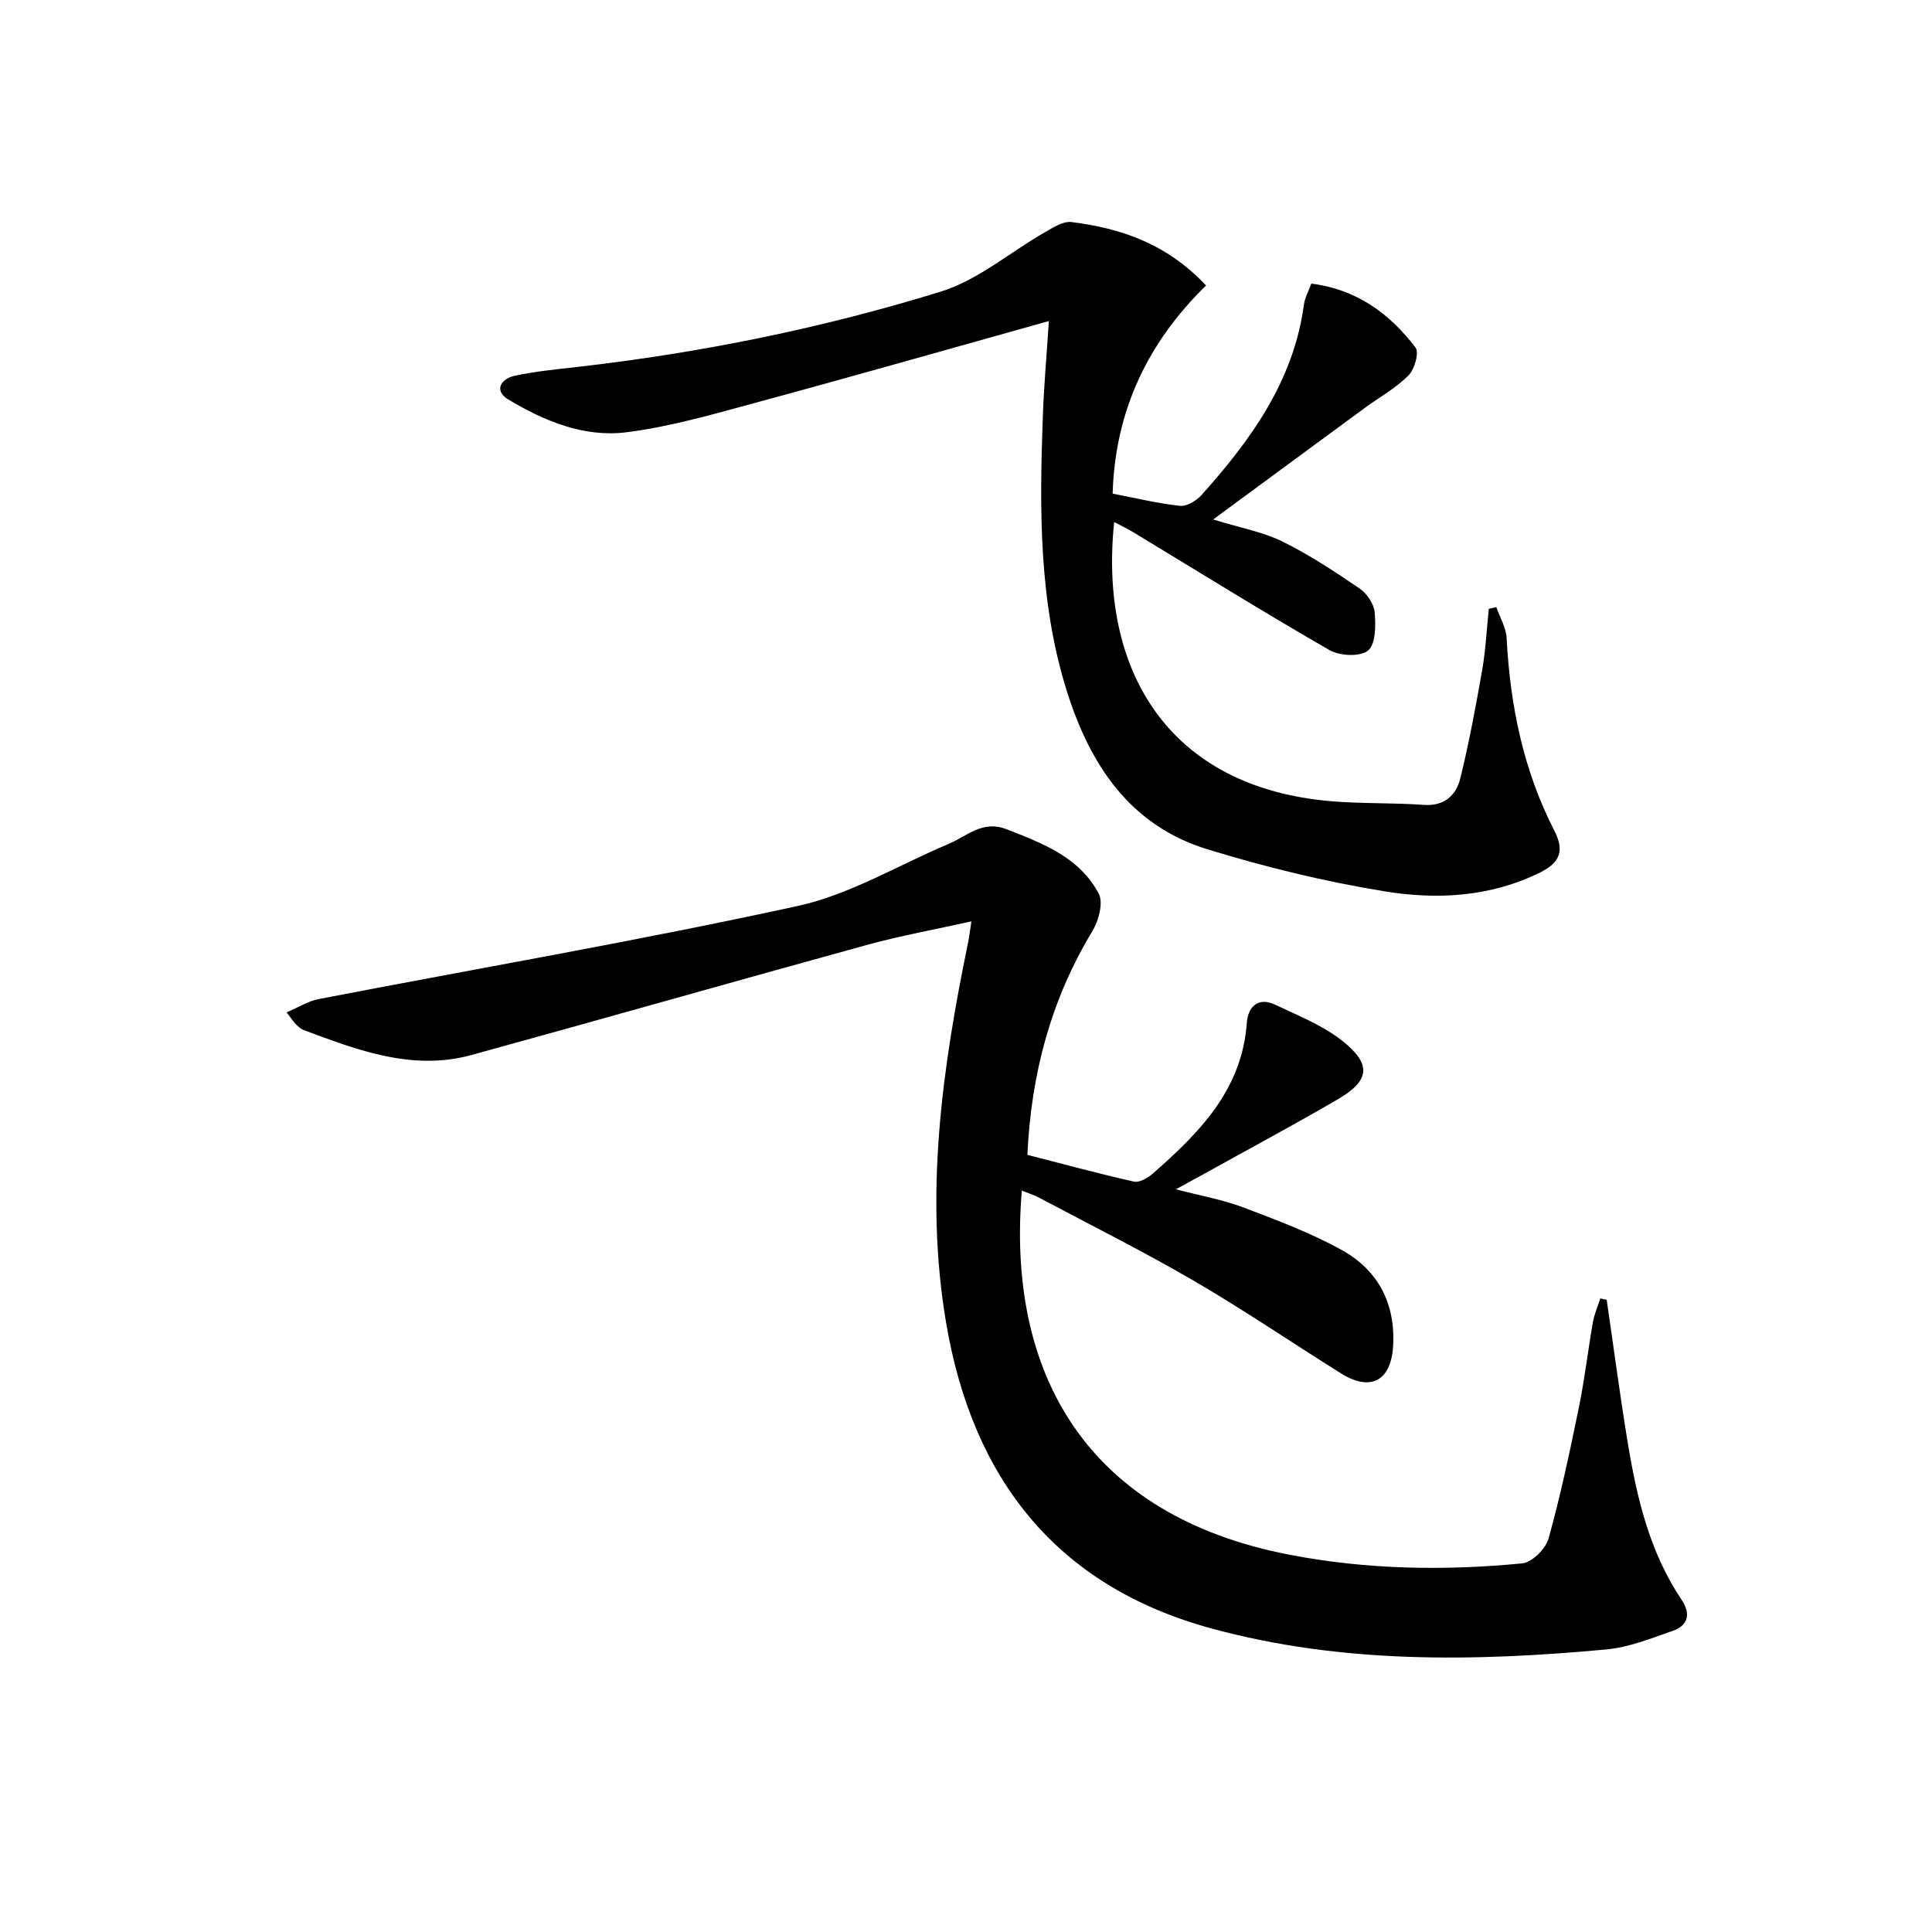
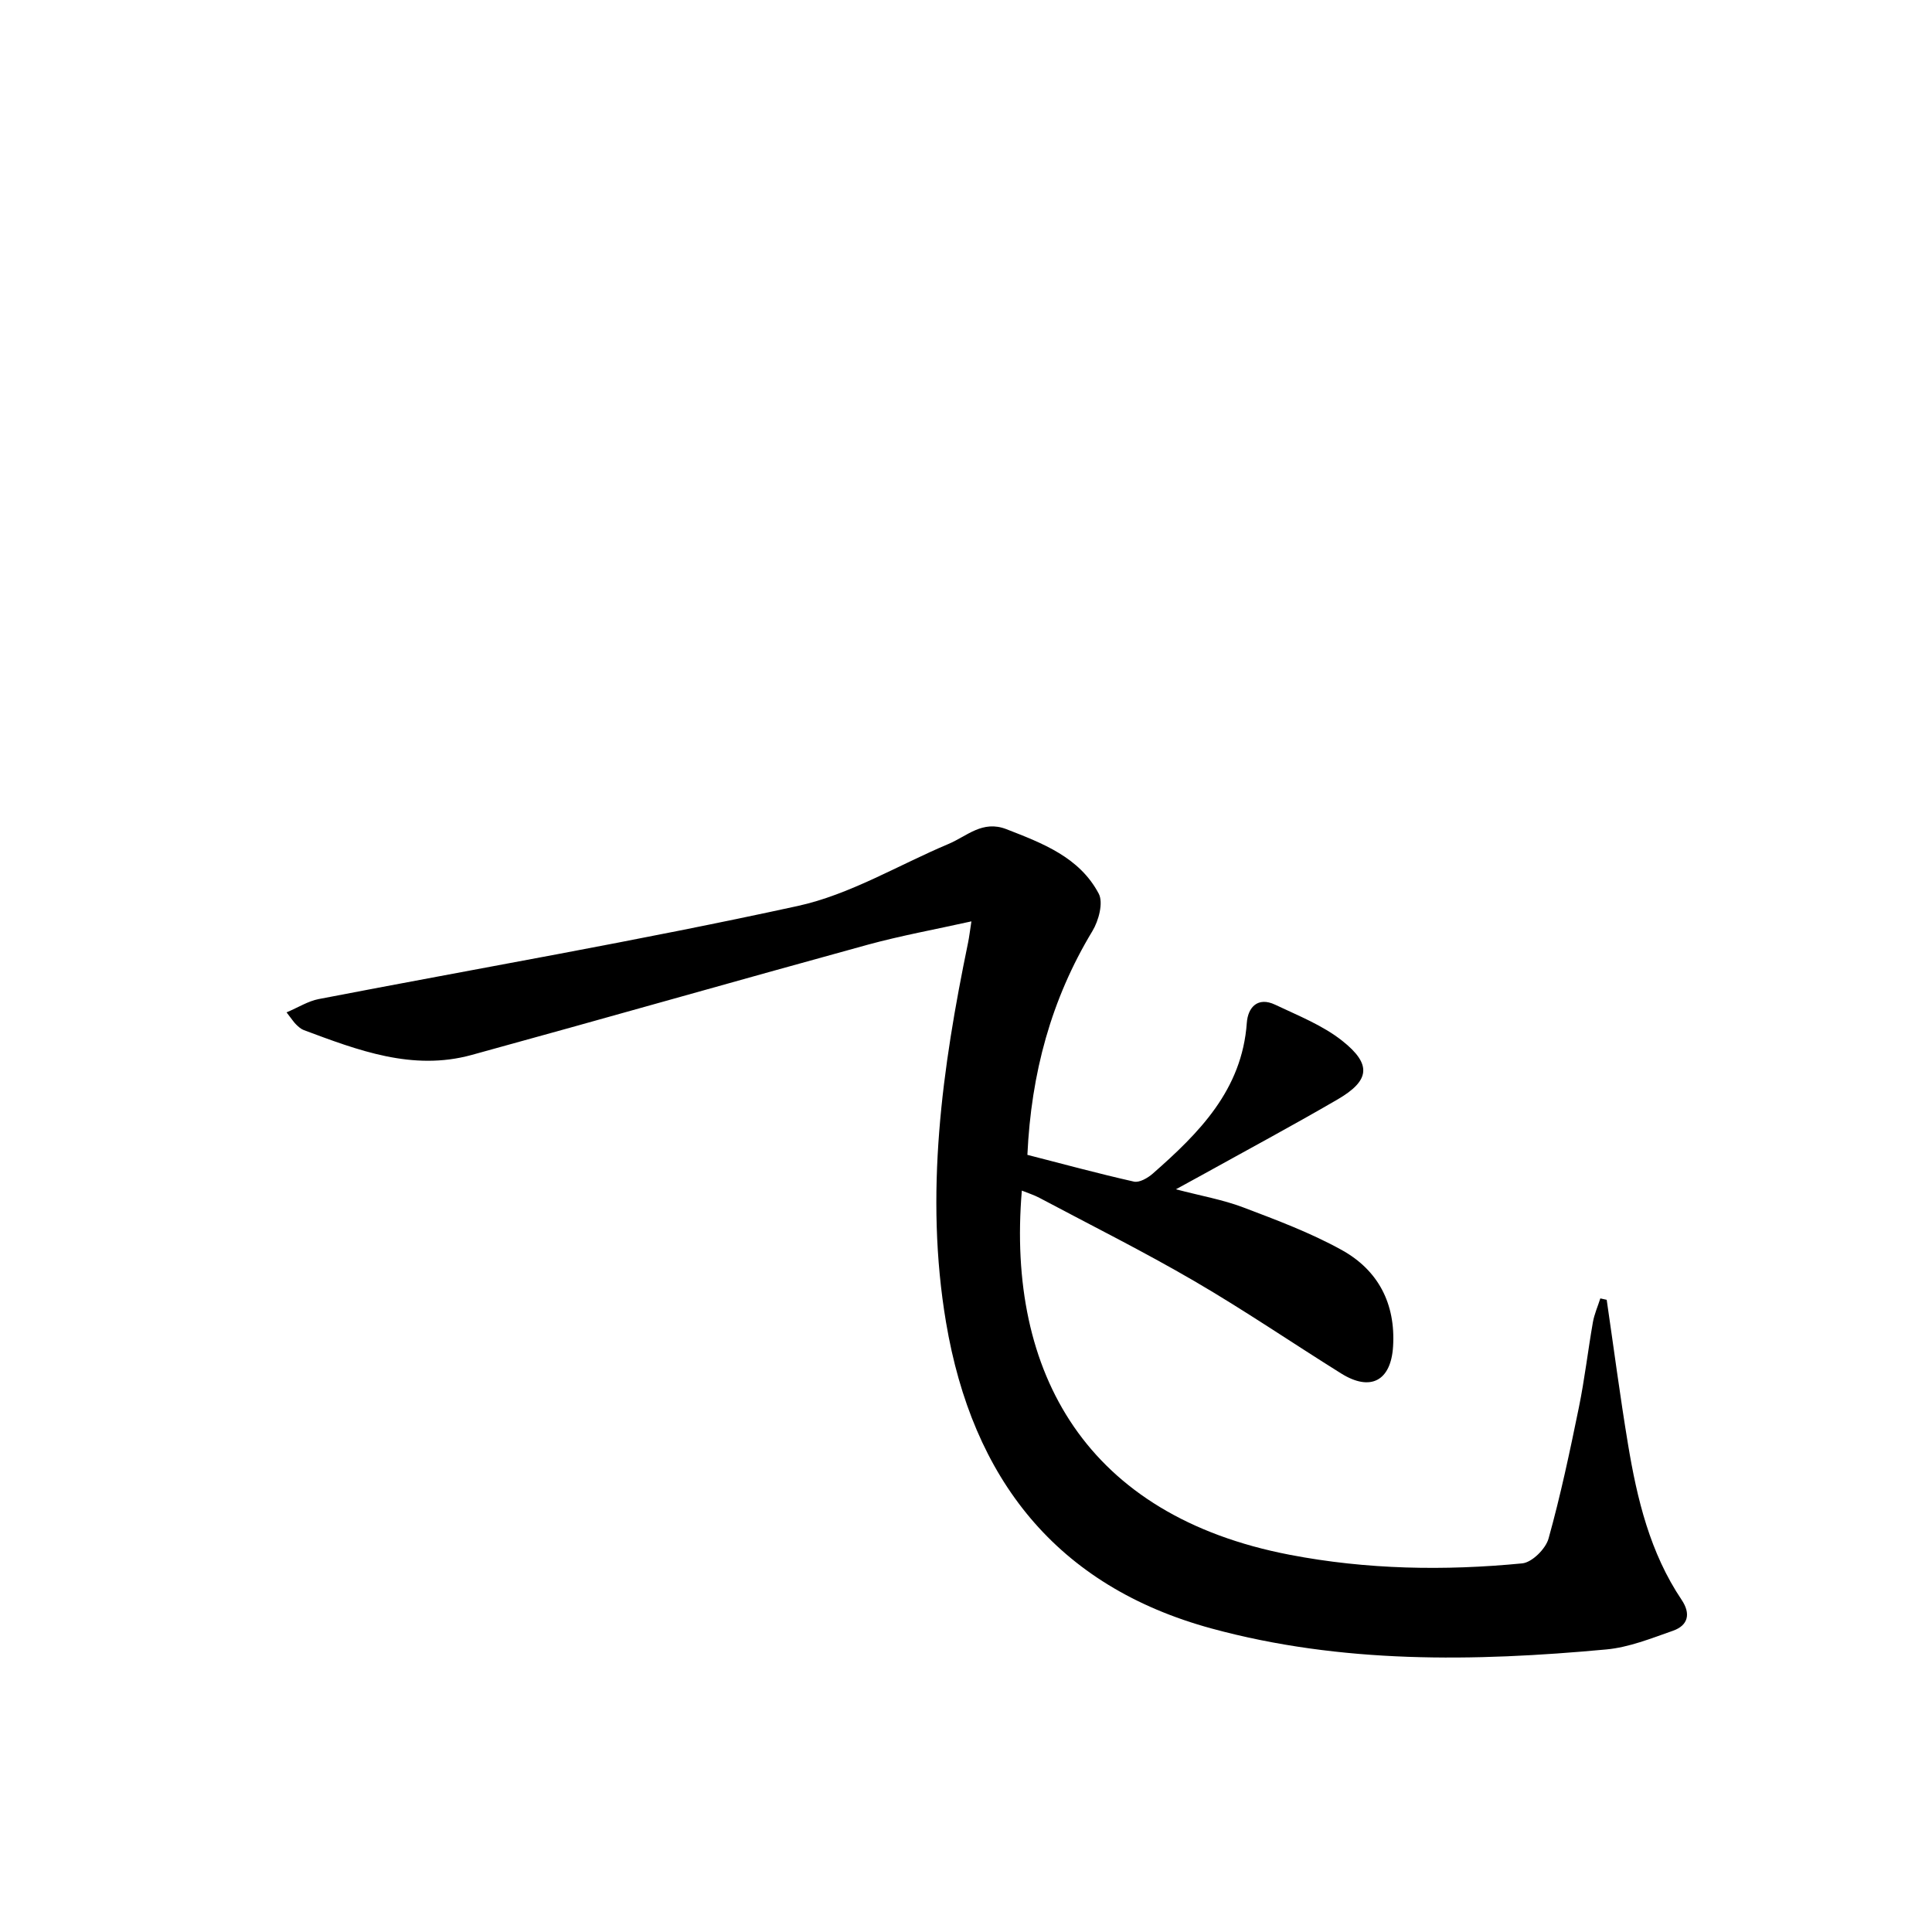
<svg xmlns="http://www.w3.org/2000/svg" enable-background="new 0 0 400 400" viewBox="0 0 400 400">
  <path d="m332.65 269.11c1.46 9.97 2.76 19.96 4.41 29.9 1.88 11.34 4.55 22.47 11.11 32.23 1.9 2.83 1.39 5.27-1.8 6.39-4.51 1.58-9.12 3.44-13.81 3.87-27.42 2.54-54.87 2.97-81.69-4.33-32.23-8.77-49.55-31.08-55-63.37-4.48-26.55-.81-52.65 4.56-78.64.23-1.12.36-2.27.69-4.4-7.5 1.67-14.58 2.95-21.49 4.84-27.35 7.51-54.63 15.31-81.99 22.82-12.24 3.36-23.53-.97-34.74-5.15-.6-.22-1.13-.71-1.6-1.17-.47-.45-.82-1.02-1.97-2.5 2.47-1.05 4.47-2.33 6.64-2.75 33.06-6.38 66.27-12.09 99.16-19.27 10.83-2.36 20.85-8.47 31.25-12.85 3.83-1.61 7.02-4.98 11.98-3.06 7.53 2.93 15.14 5.82 19.12 13.35.99 1.87-.01 5.6-1.31 7.75-8.54 14.13-12.68 29.45-13.46 46.33 7.37 1.89 14.68 3.88 22.06 5.54 1.13.25 2.85-.74 3.88-1.64 9.61-8.44 18.5-17.32 19.49-31.24.23-3.21 2.27-5.45 5.86-3.75 4.76 2.26 9.84 4.26 13.9 7.48 6.16 4.88 5.72 8.24-.96 12.13-9.3 5.41-18.79 10.5-28.2 15.72-1.43.8-2.88 1.57-5.28 2.89 5.23 1.37 9.71 2.15 13.89 3.73 6.94 2.63 13.97 5.26 20.44 8.84 7.55 4.18 11.18 11.11 10.63 19.99-.44 7.09-4.65 9.38-10.75 5.57-10.15-6.34-20.05-13.1-30.39-19.12-10.48-6.11-21.36-11.54-32.08-17.24-1.12-.6-2.36-.98-3.64-1.5-3.2 37.92 13.47 67.33 55.46 75.4 15.96 3.07 32.05 3.34 48.14 1.78 2.03-.2 4.86-3.01 5.45-5.14 2.49-8.92 4.41-18.02 6.27-27.1 1.2-5.85 1.88-11.8 2.91-17.68.3-1.69 1.02-3.3 1.54-4.94.44.1.88.19 1.32.29z" />
-   <path d="m217.16 66.47c-20.91 5.84-40.83 11.53-60.82 16.94-8.8 2.38-17.66 4.96-26.67 6.09-8.74 1.1-17-2.33-24.46-6.81-2.99-1.8-1.52-4.27 1.35-4.89 4.21-.91 8.53-1.32 12.82-1.81 25.62-2.92 50.85-8.02 75.44-15.63 7.66-2.37 14.27-8.12 21.42-12.22 1.74-.99 3.84-2.39 5.59-2.17 10.23 1.29 19.73 4.46 27.87 13.14-11.94 11.65-18.83 25.78-19.34 43.09 4.6.88 9.25 2.02 13.96 2.53 1.42.15 3.42-1.09 4.49-2.29 10.2-11.4 19.02-23.57 21.15-39.35.19-1.42.95-2.76 1.53-4.37 9.38 1.17 16.22 6.2 21.58 13.24.79 1.03-.21 4.54-1.48 5.8-2.68 2.66-6.1 4.55-9.18 6.81-10.03 7.36-20.05 14.75-31.23 22.98 5.8 1.79 10.37 2.6 14.37 4.58 5.56 2.75 10.8 6.21 15.94 9.71 1.51 1.03 2.97 3.18 3.12 4.93.23 2.69.24 6.59-1.37 7.92s-5.87 1.13-8-.1c-13.68-7.88-27.1-16.22-40.61-24.4-1.24-.75-2.55-1.36-3.95-2.11-3.18 30.24 10.81 54.98 45.09 57.82 6.28.52 12.63.28 18.92.74 4.38.32 6.8-1.97 7.68-5.6 1.8-7.39 3.2-14.88 4.51-22.38.72-4.15.92-8.39 1.36-12.6.52-.12 1.04-.24 1.56-.36.74 2.13 2.02 4.24 2.13 6.41.73 13.94 3.45 27.34 9.87 39.85 2.02 3.94 1.43 6.53-2.94 8.68-10.35 5.1-21.36 5.67-32.21 3.9-12.4-2.02-24.73-5.03-36.75-8.73-15.9-4.9-24.17-17.38-28.96-32.53-5.88-18.57-5.73-37.7-5.04-56.86.21-6.25.77-12.53 1.26-19.95z" />
</svg>